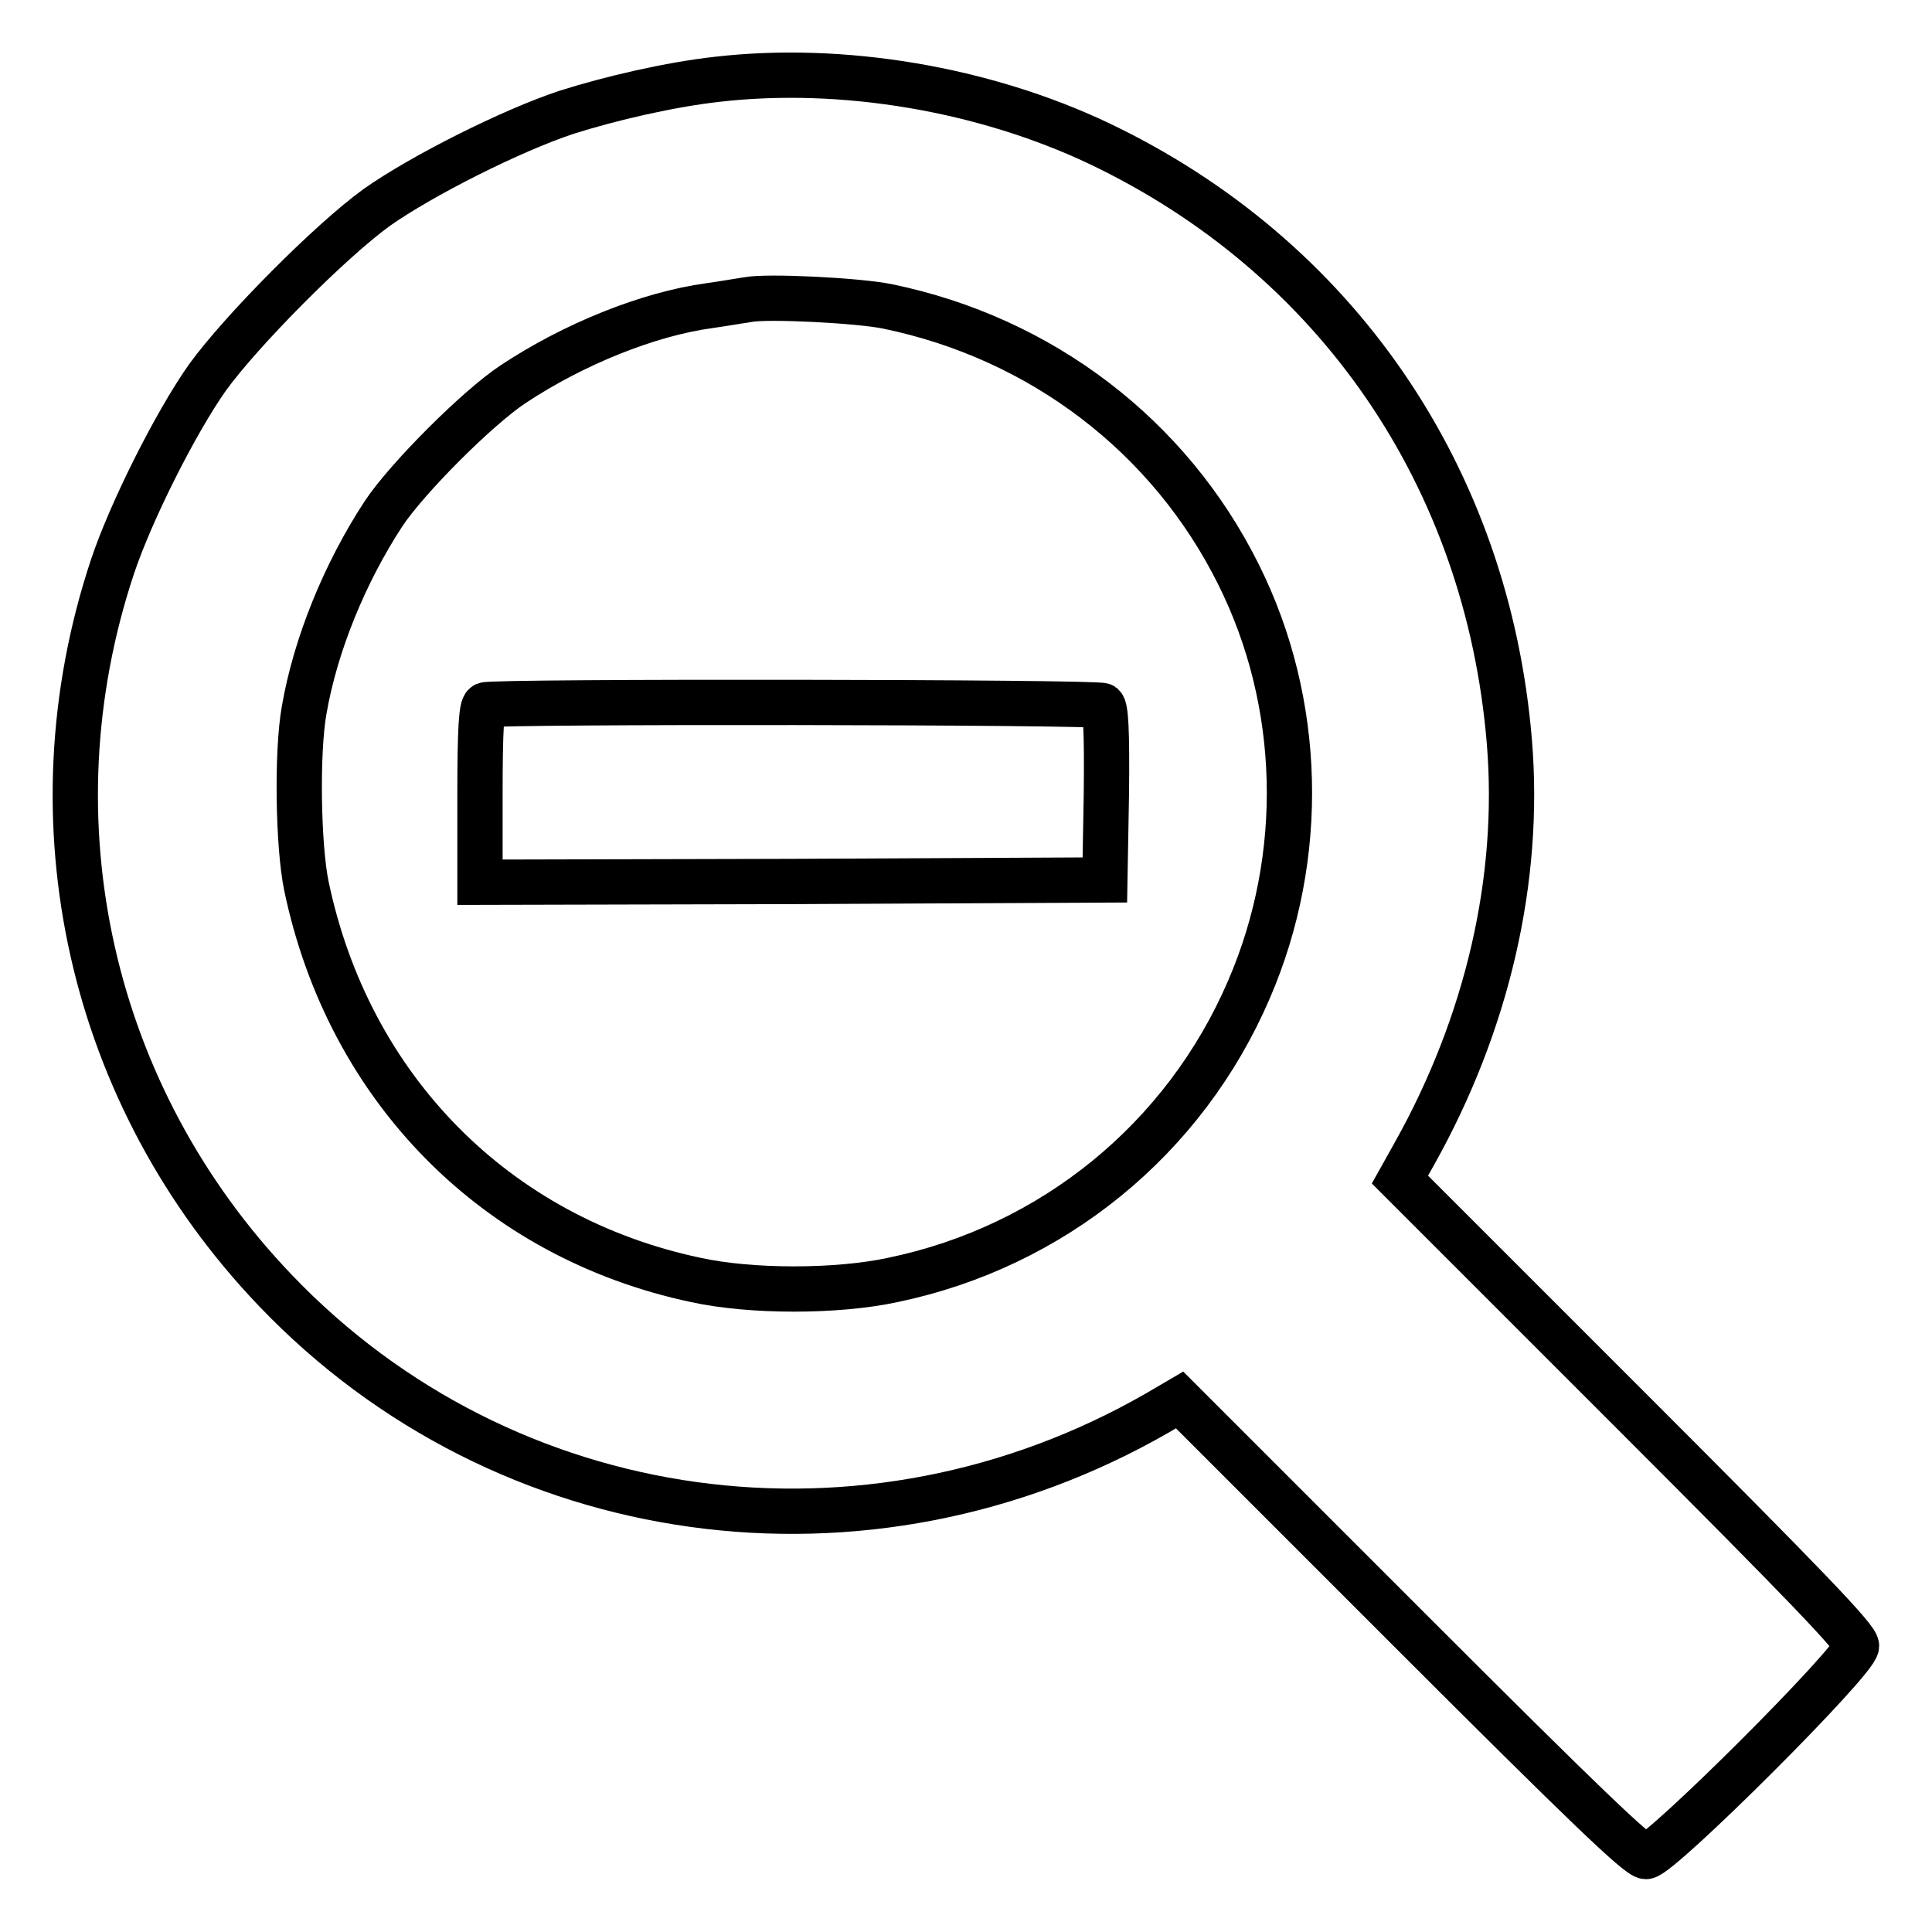
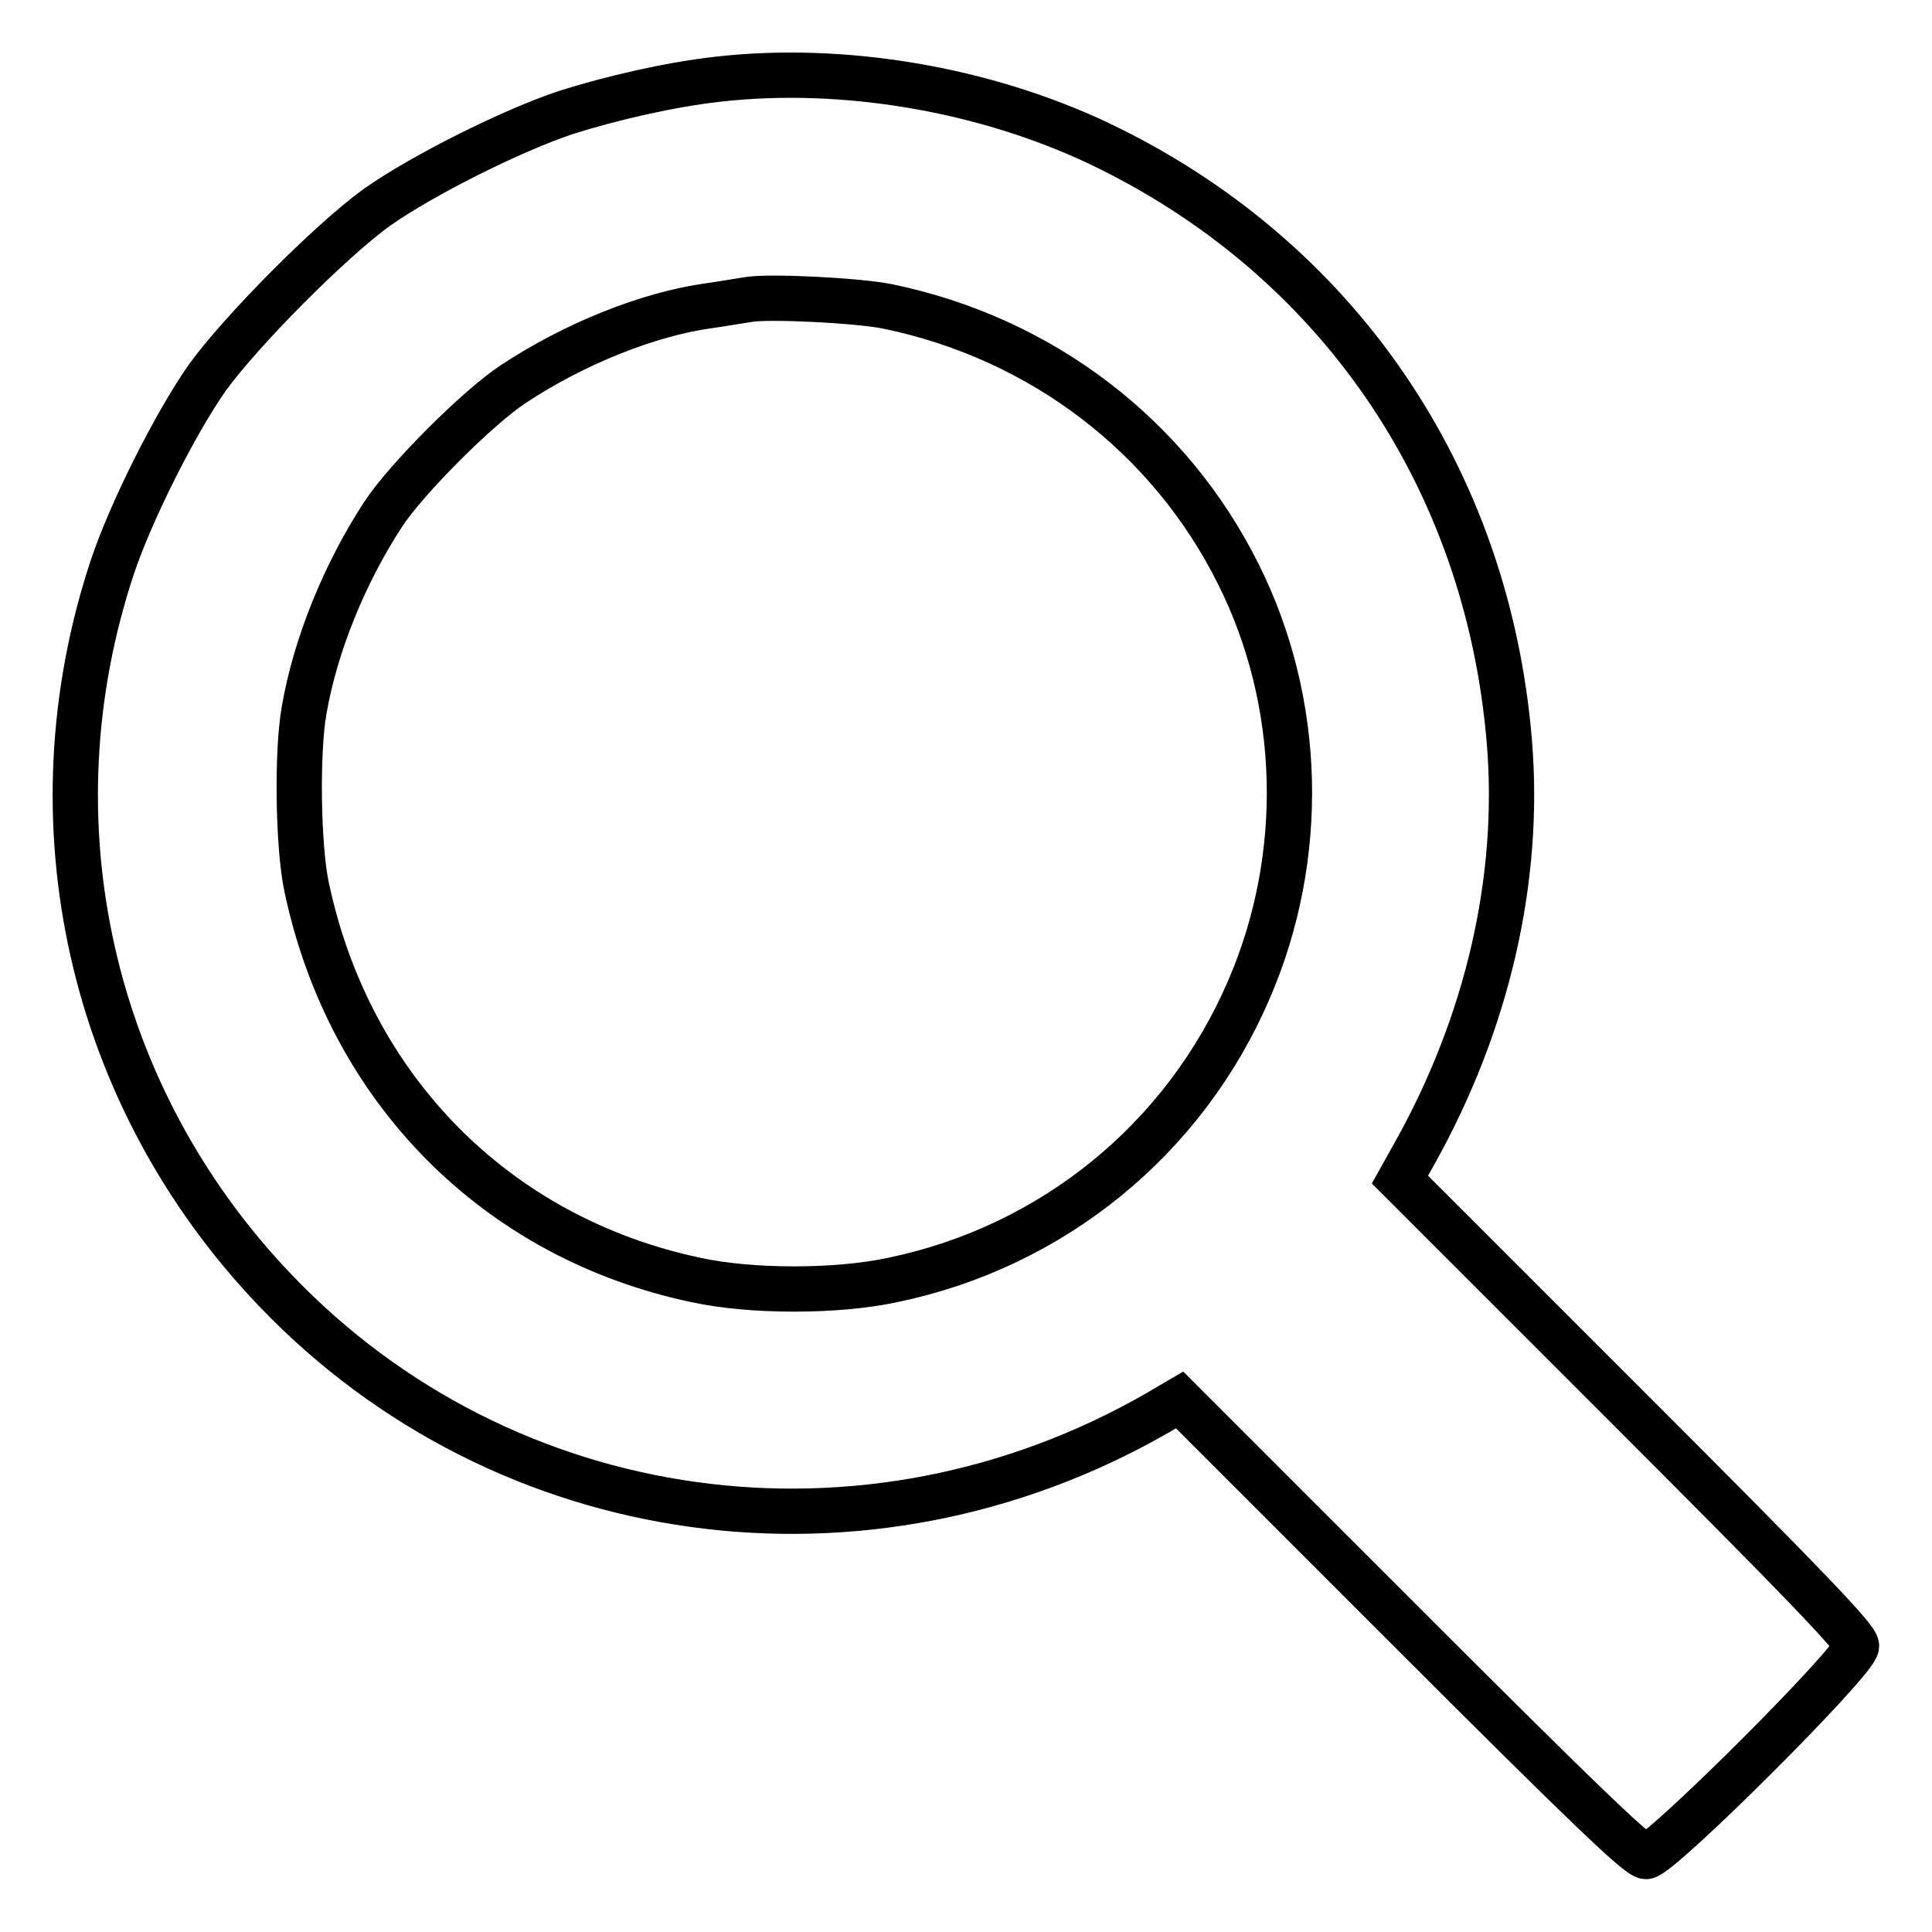
<svg xmlns="http://www.w3.org/2000/svg" version="1.1" x="0px" y="0px" viewBox="0 0 256 256" enable-background="new 0 0 256 256" xml:space="preserve">
  <g>
    <g>
      <g>
        <path stroke-width="6" fill-opacity="0" stroke="#000000" d="M95.1,10.5C88.8,11.2,81,13,75,14.9c-7.2,2.4-19,8.3-25.1,12.6C43.7,32,32,43.8,27.5,50c-4.3,6.1-10.2,17.9-12.6,25.1c-11.2,33.7-3,70.2,21.6,95.9c30.4,31.8,78.3,38.4,116.9,16.2l2.9-1.7l30.3,30.3c23.5,23.5,30.5,30.2,31.5,30.2c1.8,0,27.9-26,27.9-27.9c0-1-6.3-7.6-30.2-31.5l-30.3-30.3l1.9-3.4c9.7-17.3,14.1-36.4,12.6-54.6c-2.9-35.1-22.9-64.3-54.4-79.3C130.4,11.8,111.7,8.6,95.1,10.5z M117.6,40.6c20.4,4.2,37.4,17.2,46.5,35.5c8.5,17,9,37.4,1.4,55c-8.5,19.8-26,34.1-47.2,38.5c-7.4,1.6-18.8,1.6-26.1,0c-26.5-5.6-46-25.4-51.6-52.2c-1.1-5.3-1.3-17.7-0.3-23.3c1.5-8.7,5.4-18.2,10.5-26c3.1-4.7,12.5-14.1,17.2-17.2c8-5.3,17.9-9.3,26-10.4c2.1-0.3,4.4-0.7,5.1-0.8C101.7,39.2,113.7,39.8,117.6,40.6z" />
-         <path stroke-width="6" fill-opacity="0" stroke="#000000" d="M64.3,93.4c-0.5,0.2-0.7,3-0.7,11.9v11.6l41.4-0.1l41.4-0.2l0.2-11.3c0.1-8.8-0.1-11.4-0.5-11.8C145.4,93,65.4,92.9,64.3,93.4z" />
      </g>
    </g>
  </g>
</svg>